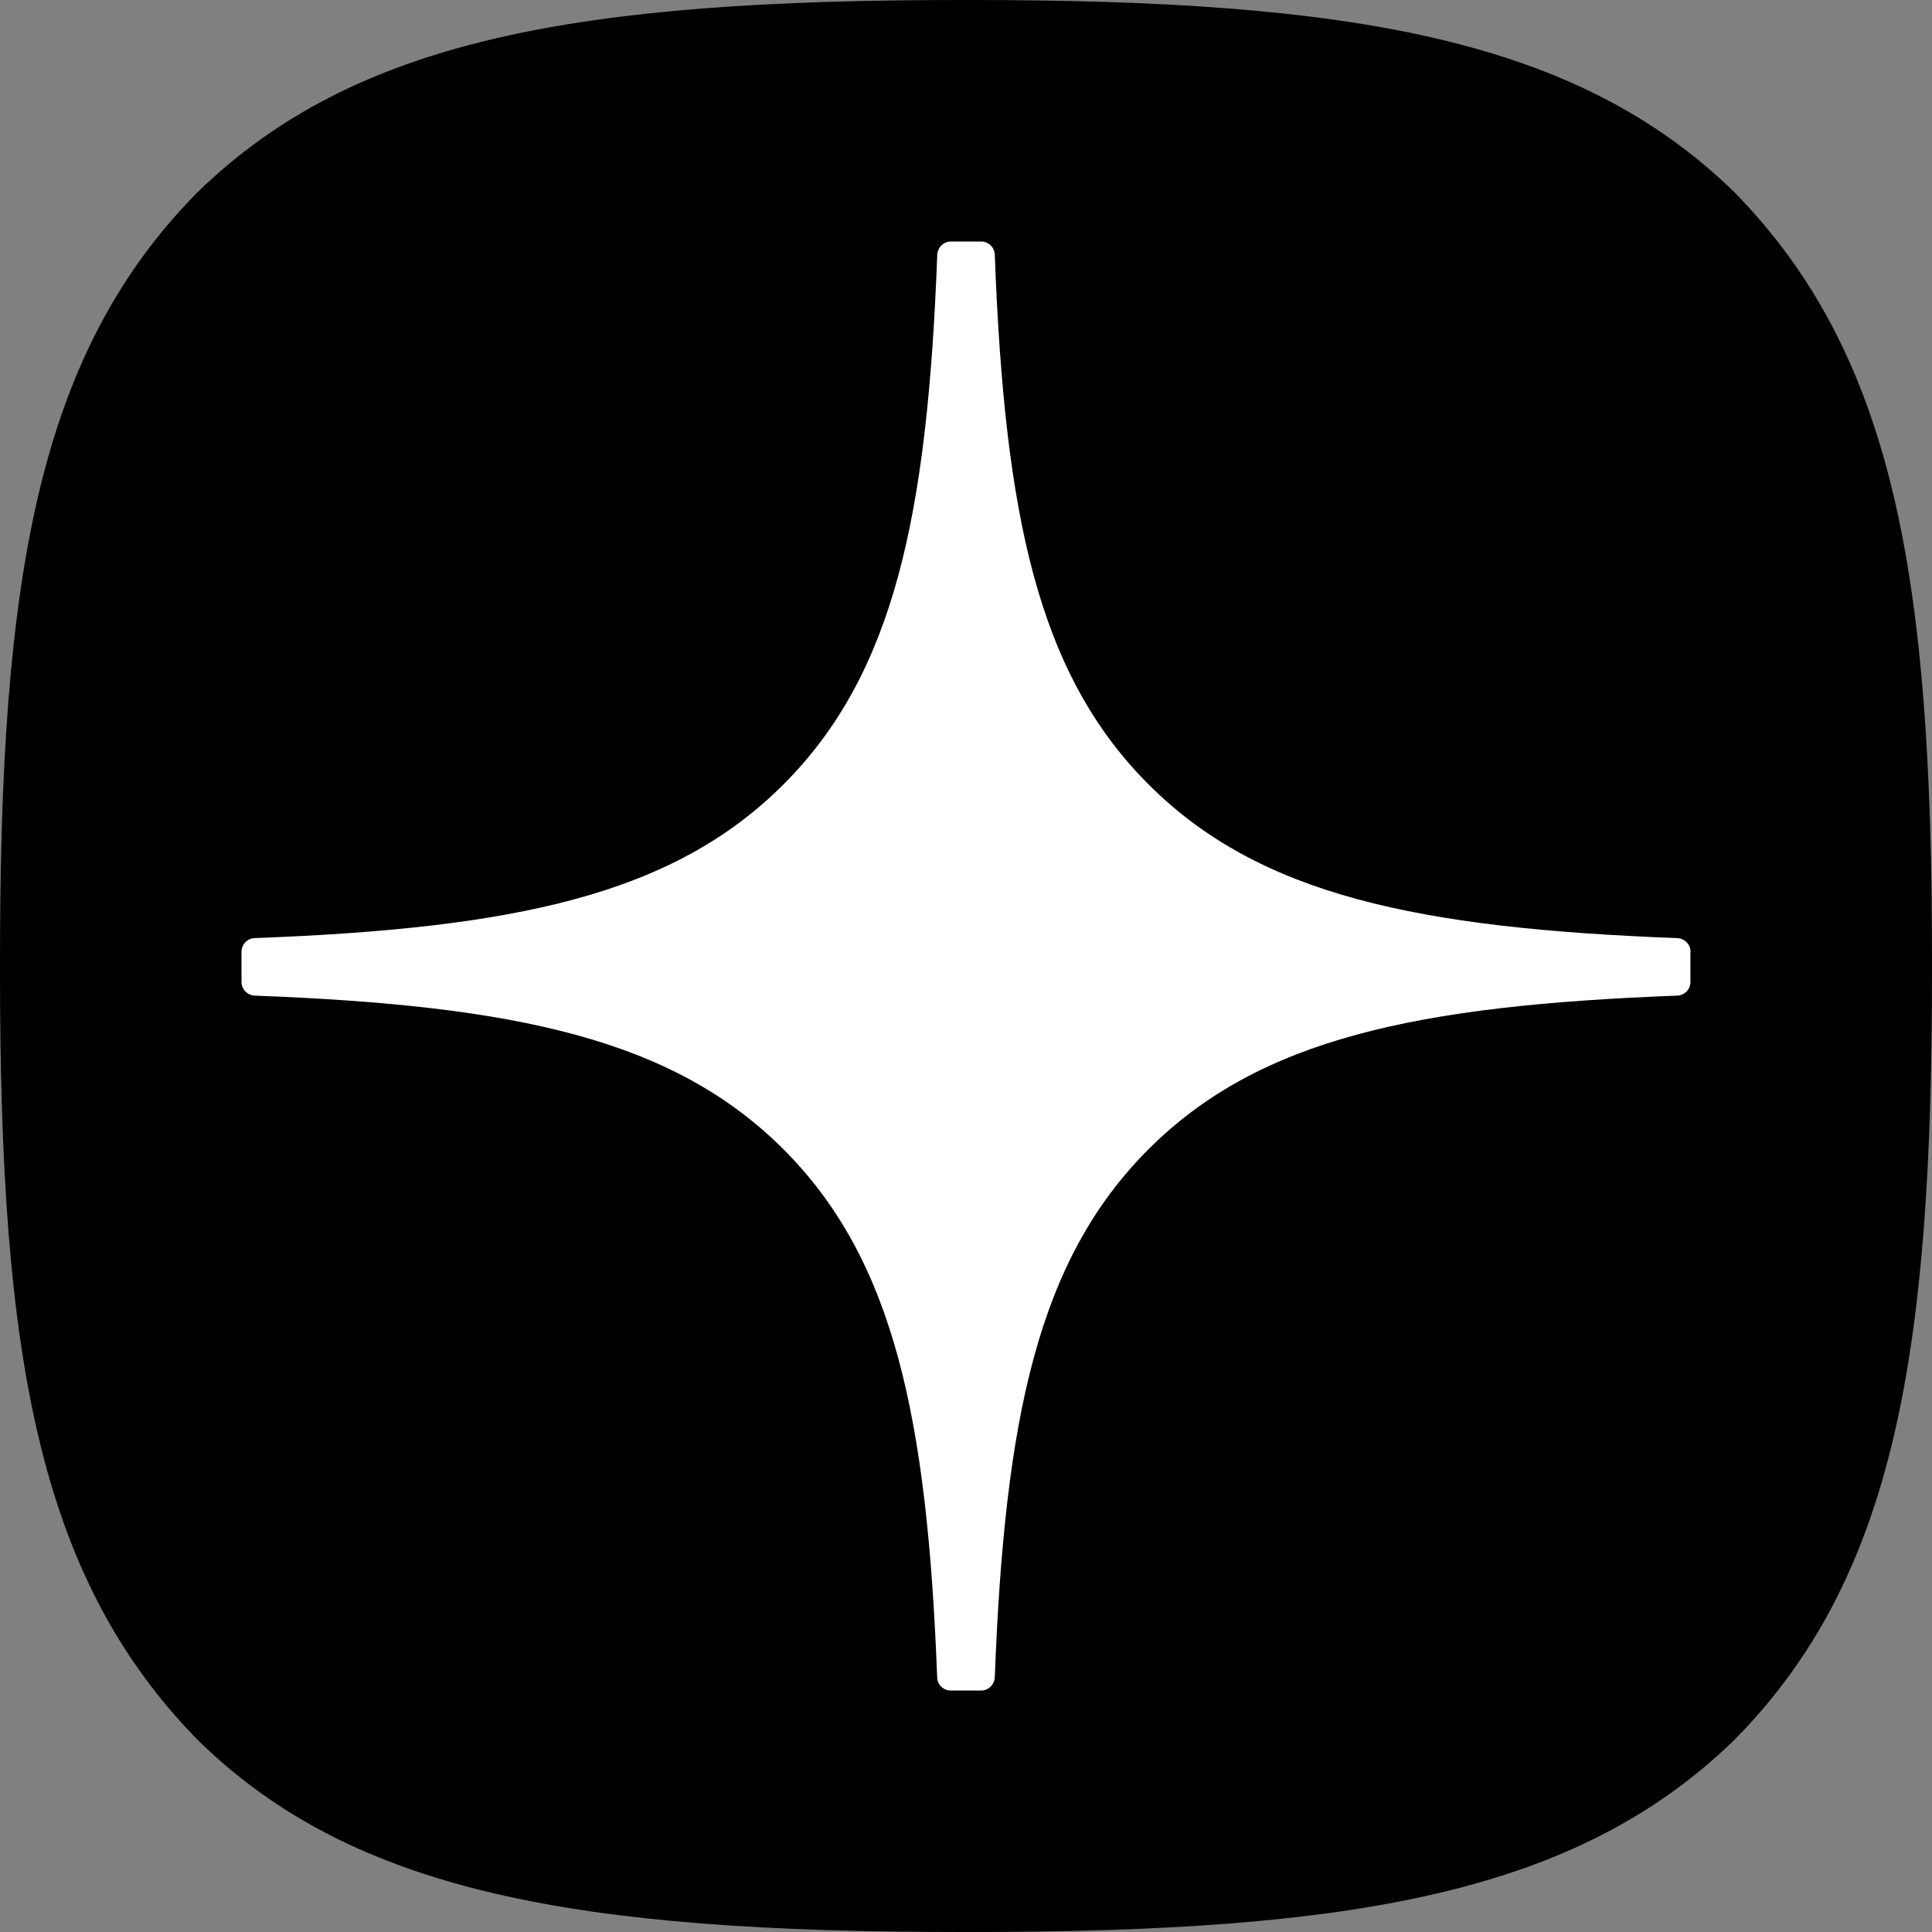
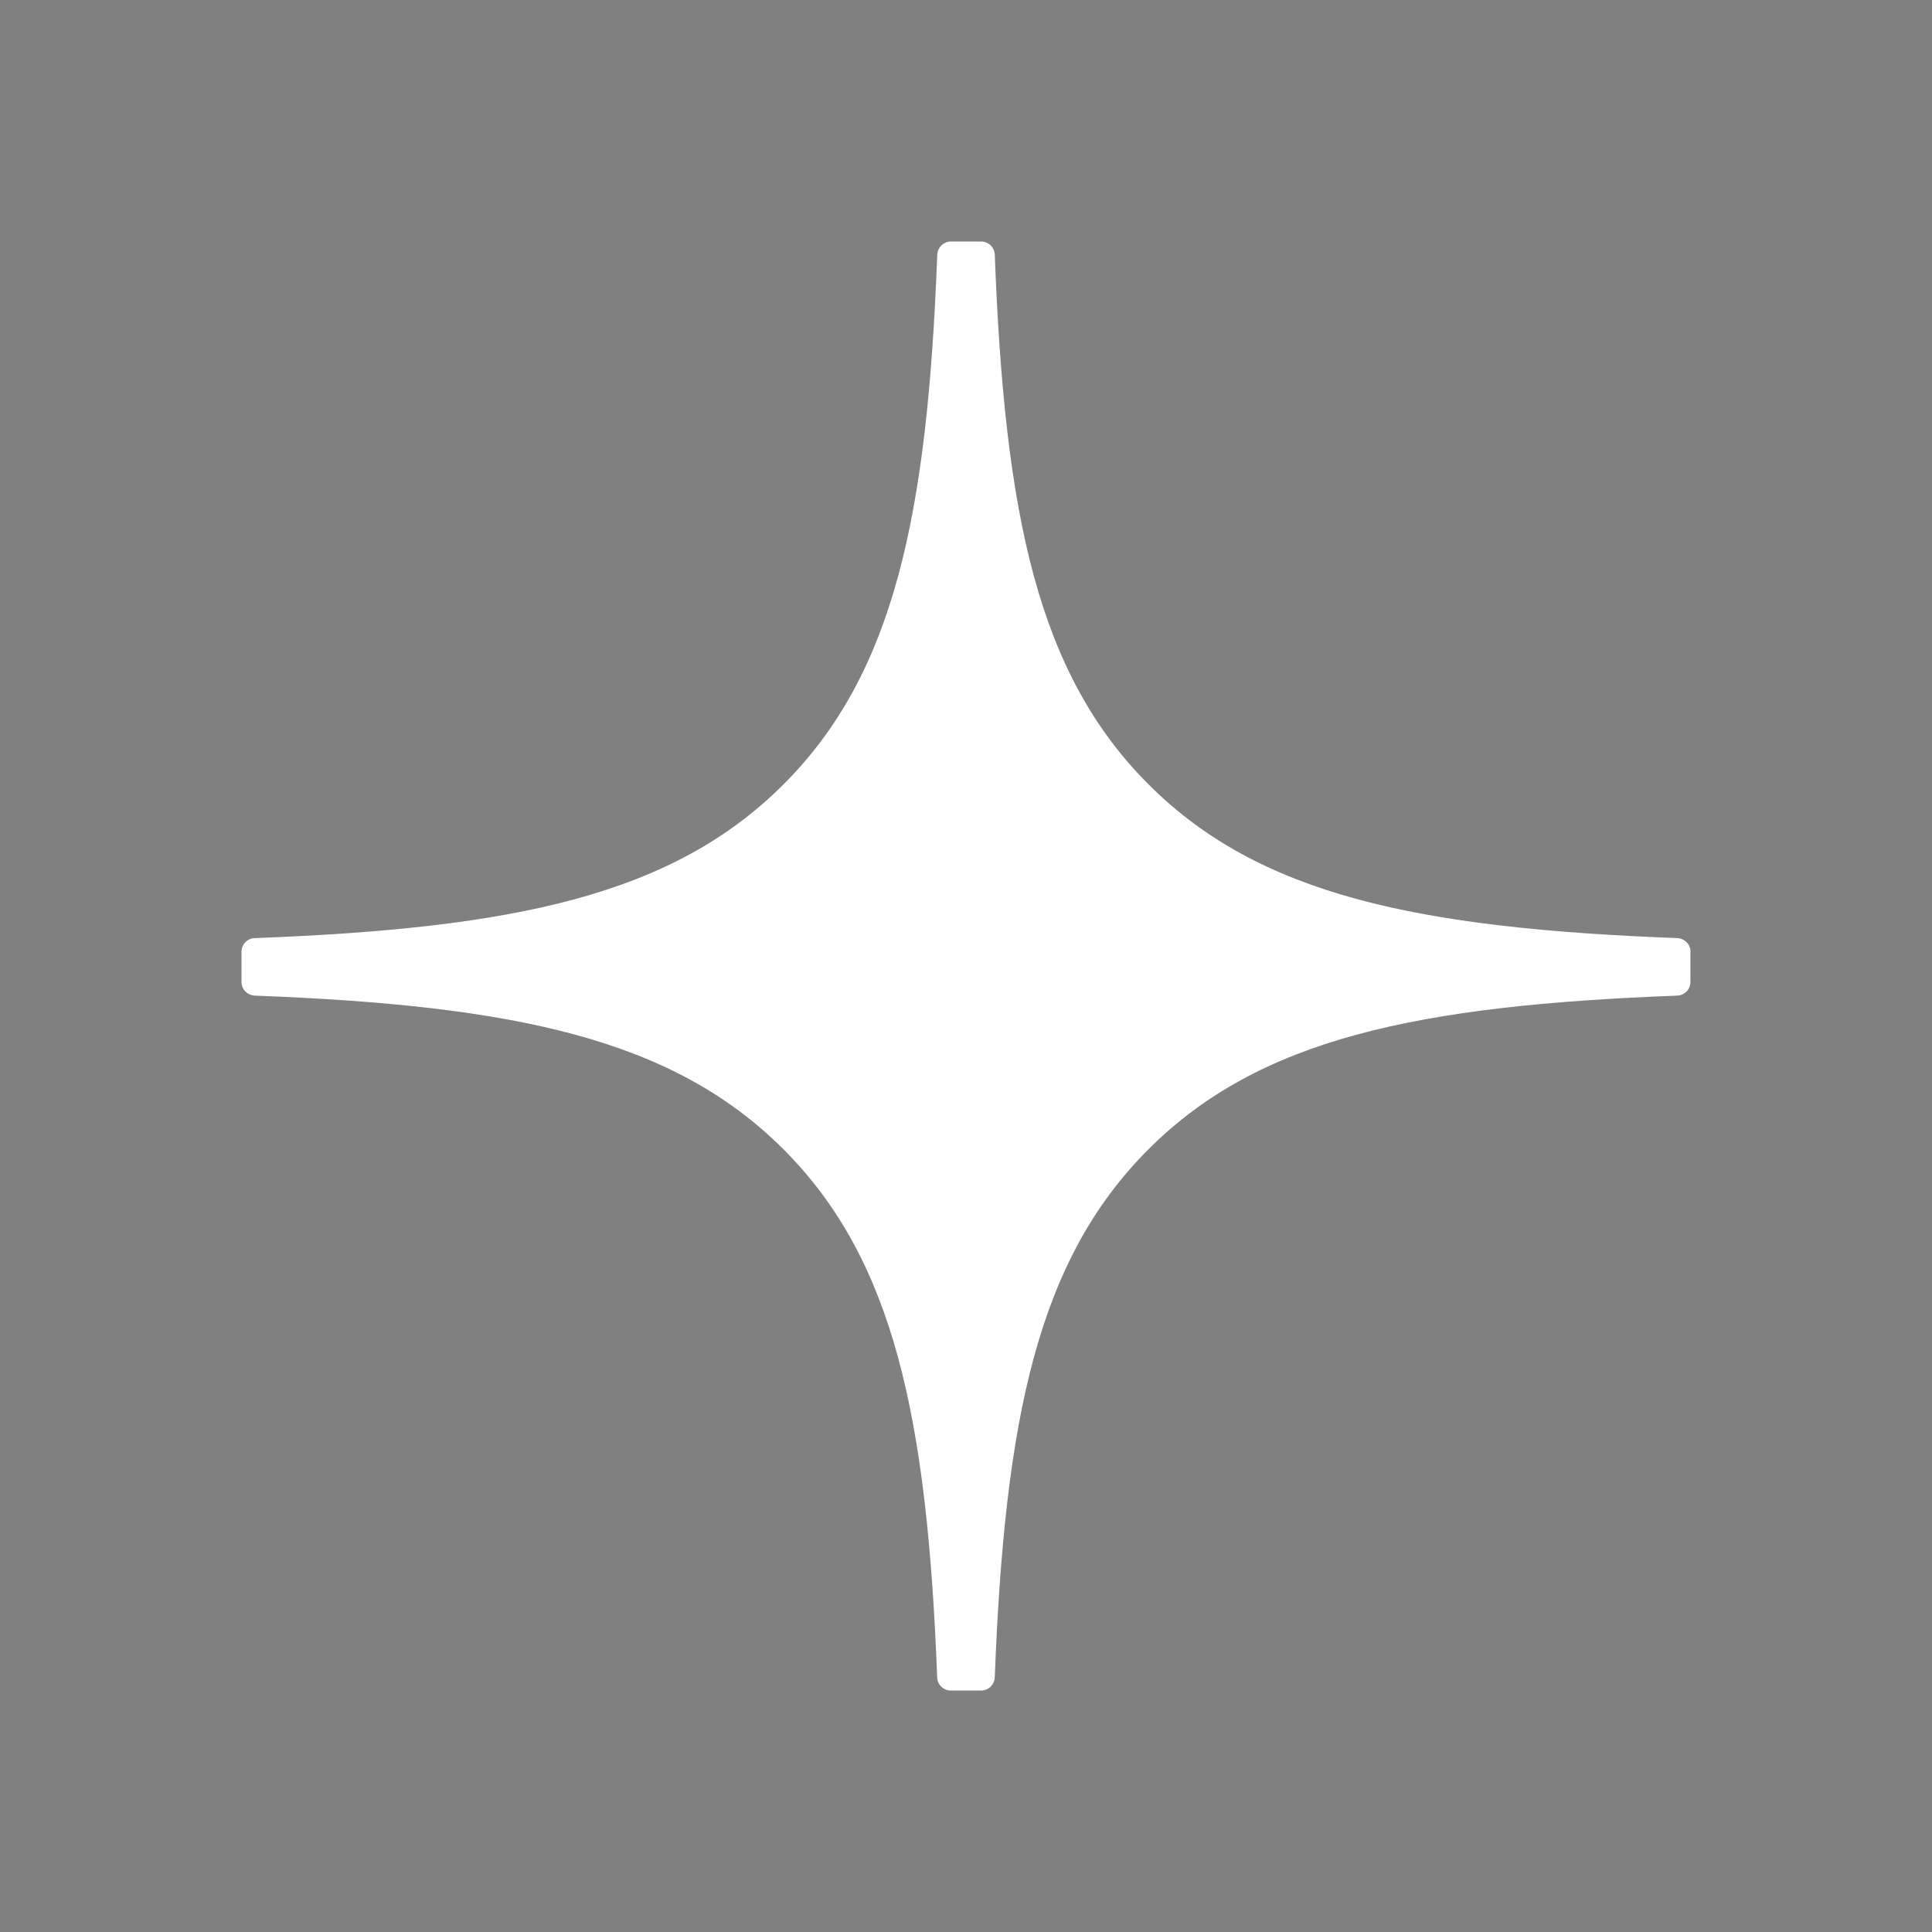
<svg xmlns="http://www.w3.org/2000/svg" width="48" height="48" viewBox="0 0 48 48" fill="none">
  <rect x="0" y="0" width="48" height="48" fill="#808080" stroke="none" />
-   <path d="M23.904 48H24.096C33.628 48 39.161 47.04 43.081 43.236C47.077 39.199 48 33.629 48 24.134V23.866C48 14.374 47.077 8.841 43.081 4.765C39.164 0.96 33.591 0 24.098 0H23.907C14.374 0 8.838 0.96 4.919 4.765C0.922 8.801 -0 14.374 -0 23.866V24.134C-0 33.626 0.922 39.159 4.919 43.236C8.801 47.04 14.374 48 23.904 48Z" fill="#202022" style="fill:#202022;fill:color(display-p3 0.126 0.126 0.133);fill-opacity:1;" />
  <path d="M42.001 23.645C42.001 23.465 41.854 23.316 41.674 23.307C35.216 23.063 31.285 22.239 28.536 19.489C25.78 16.733 24.959 12.8 24.715 6.327C24.709 6.147 24.56 6 24.377 6H23.624C23.444 6 23.295 6.147 23.286 6.327C23.042 12.797 22.221 16.733 19.465 19.489C16.713 22.242 12.785 23.063 6.327 23.307C6.147 23.313 6 23.462 6 23.645V24.398C6 24.578 6.147 24.727 6.327 24.736C12.785 24.98 16.716 25.804 19.465 28.554C22.215 31.304 23.036 35.227 23.284 41.674C23.289 41.854 23.438 42.001 23.621 42.001H24.377C24.557 42.001 24.706 41.854 24.715 41.674C24.962 35.227 25.783 31.304 28.533 28.554C31.285 25.801 35.213 24.98 41.672 24.736C41.852 24.73 41.998 24.581 41.998 24.398V23.645H42.001Z" fill="white" style="fill:white;fill-opacity:1;" />
</svg>